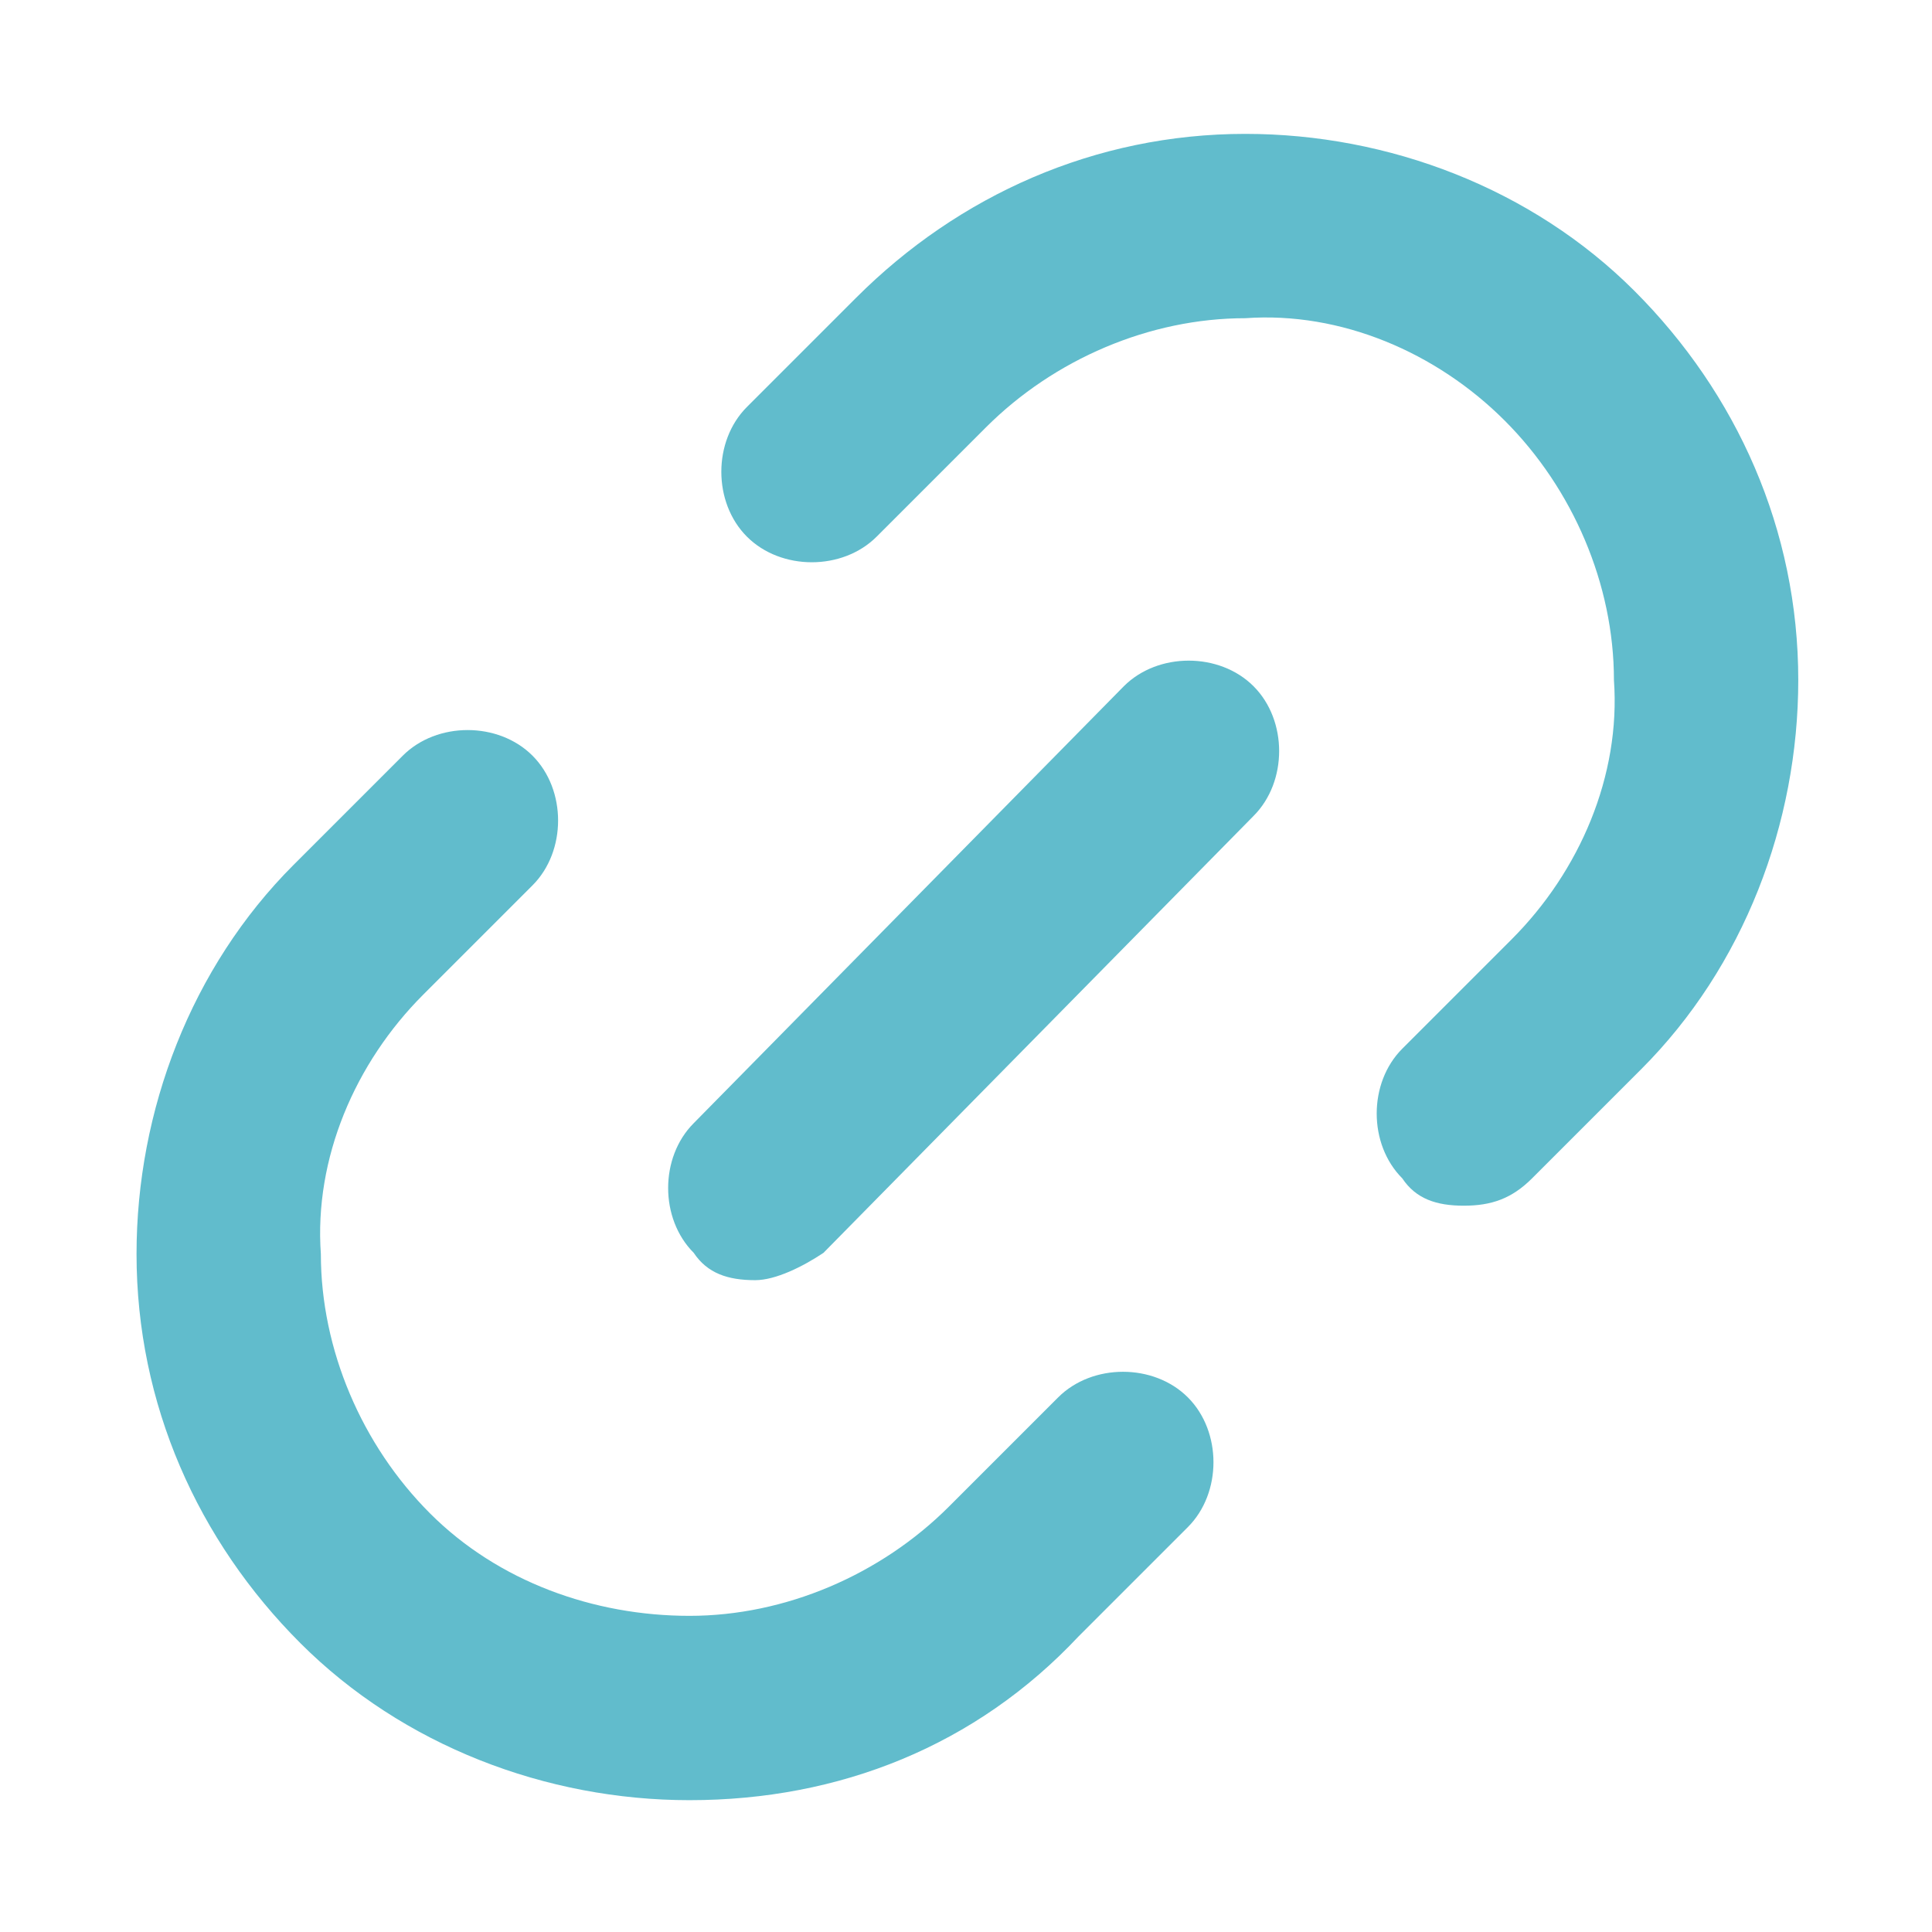
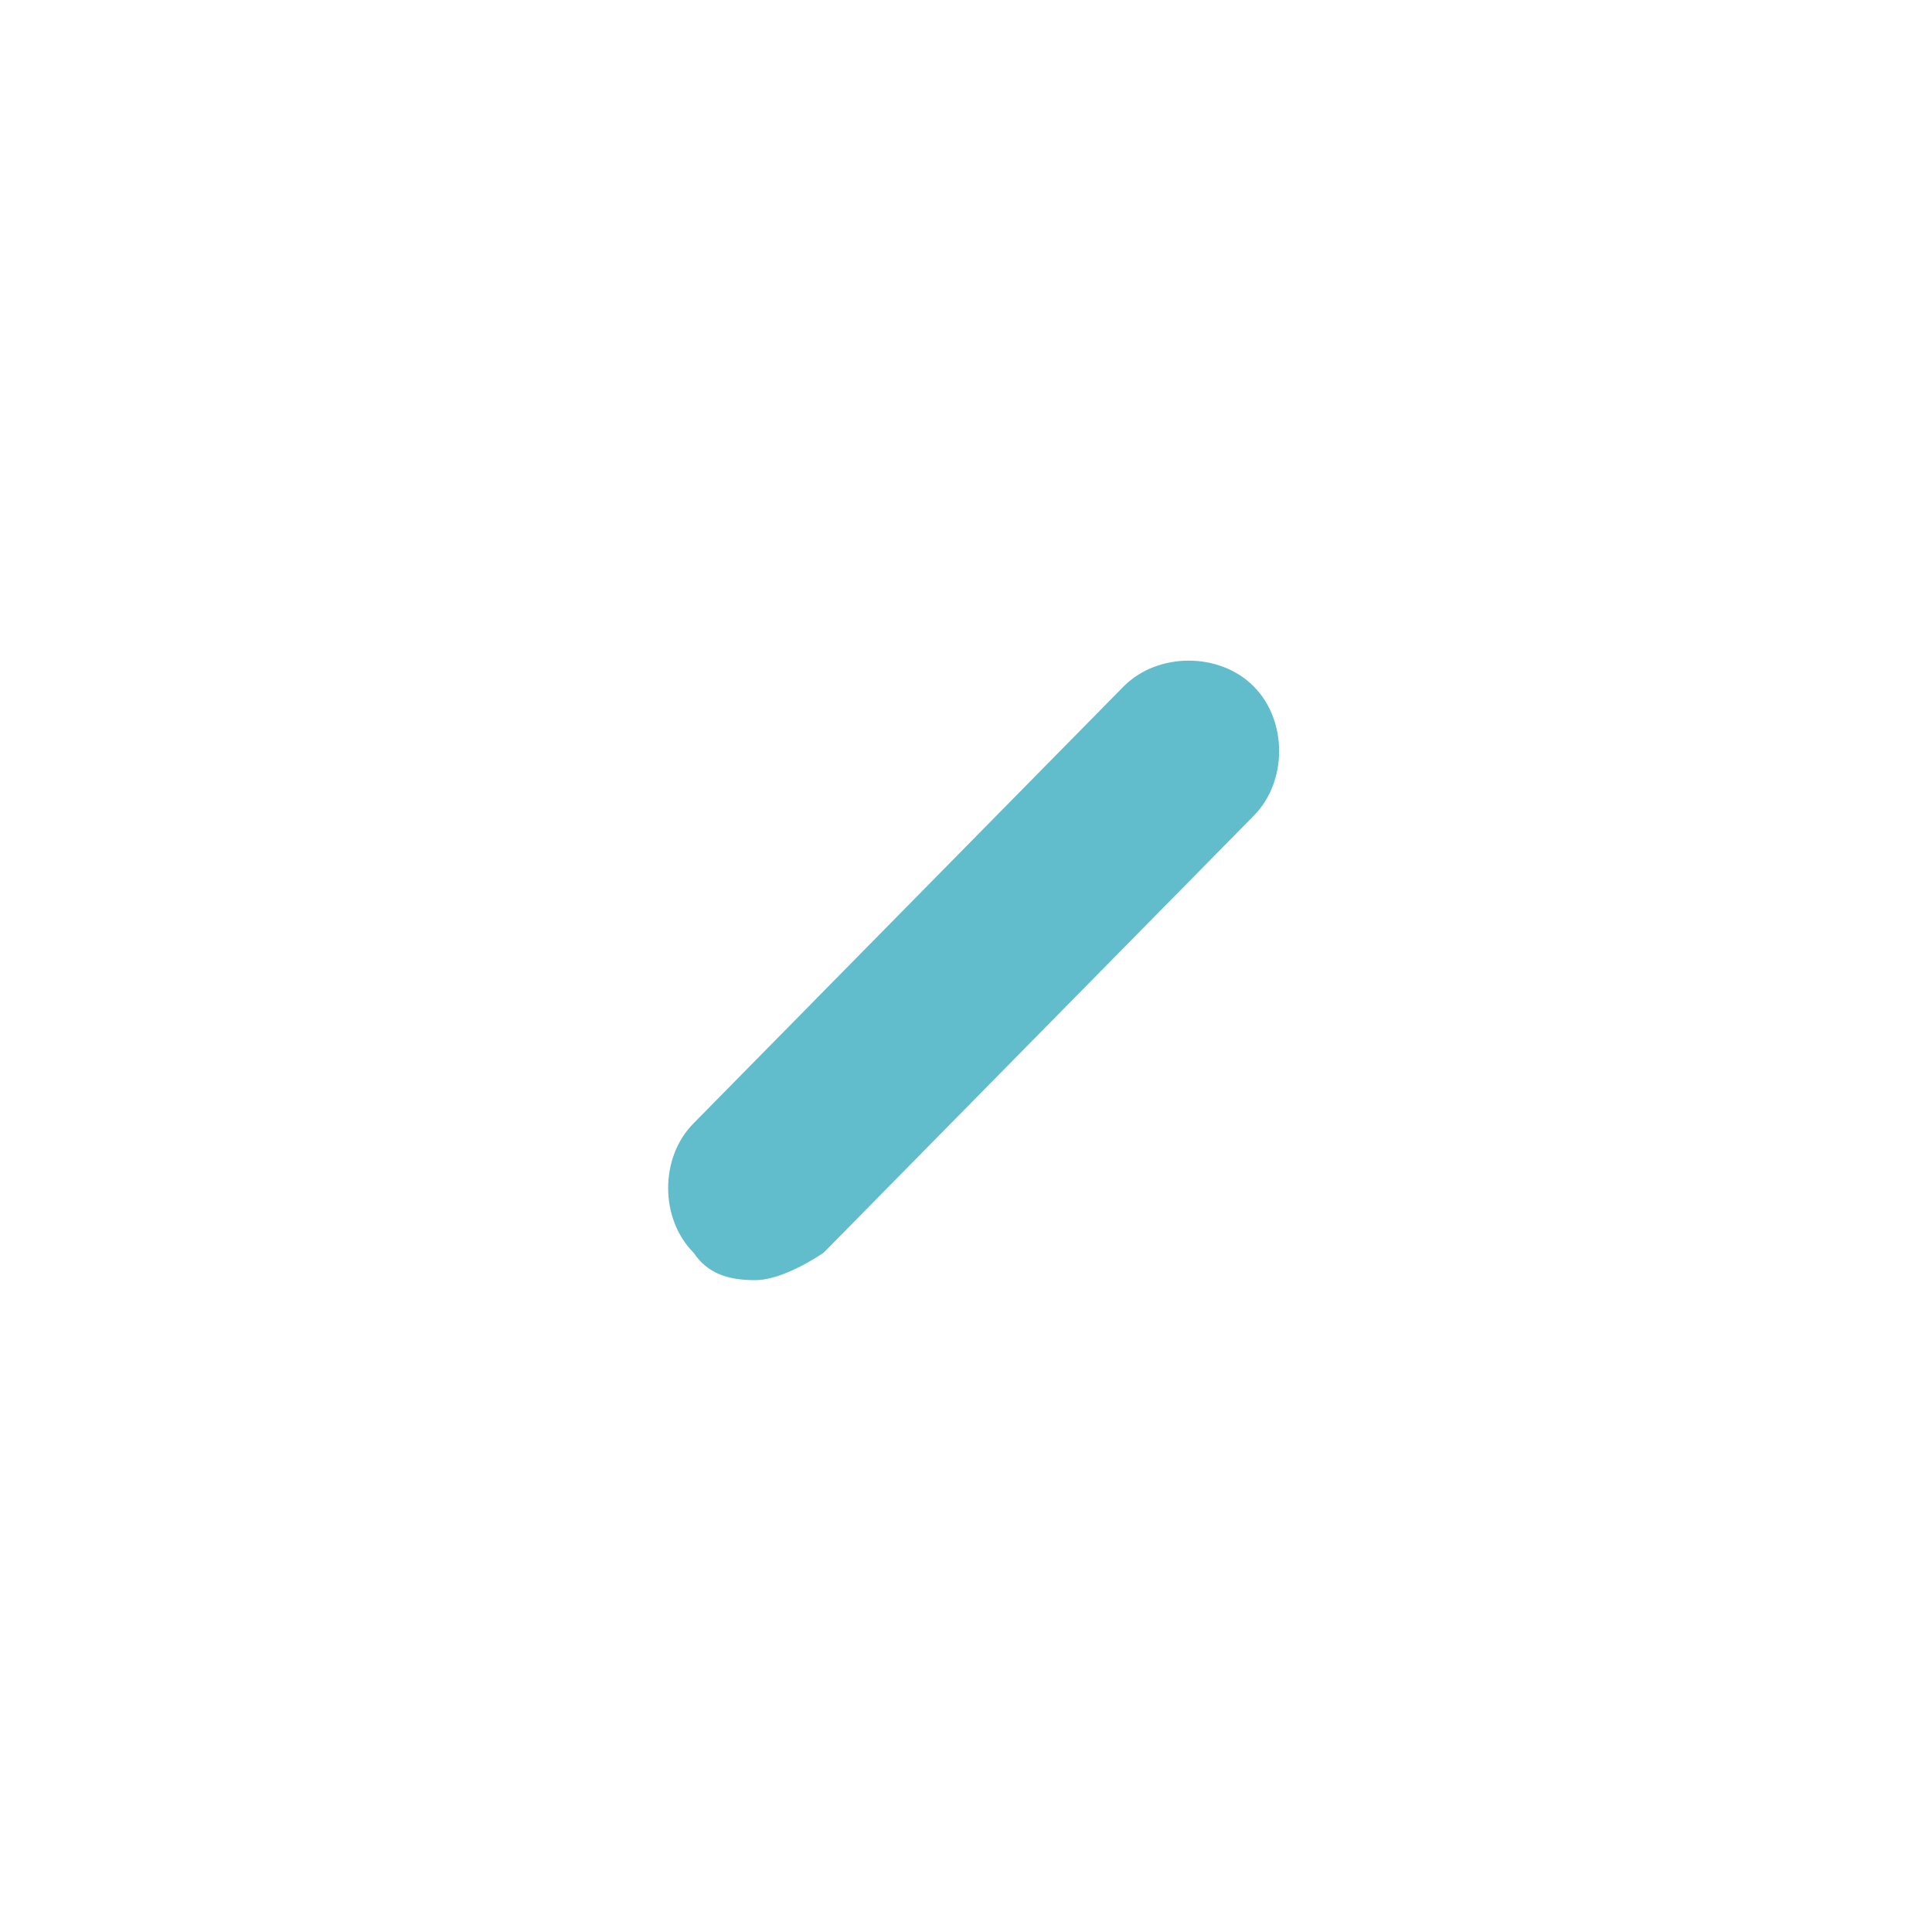
<svg xmlns="http://www.w3.org/2000/svg" version="1.1" id="圖層_1" x="0px" y="0px" viewBox="0 0 28.3 28.3" style="enable-background:new 0 0 28.3 28.3;" xml:space="preserve">
  <style type="text/css">
	.st0{fill:#352484;}
	.st1{fill:#777777;}
	.st2{fill:#FFFFFF;}
	.st3{fill:#AAAAAA;}
	.st4{fill-rule:evenodd;clip-rule:evenodd;fill:#352484;}
	.st5{fill-rule:evenodd;clip-rule:evenodd;fill:#777777;}
	.st6{fill-rule:evenodd;clip-rule:evenodd;fill:#FFFFFF;}
	.st7{enable-background:new    ;}
	.st8{fill:#D7E2F7;}
	.st9{fill:#13ACC4;}
	.st10{fill:#61BCCC;}
</style>
  <g id="Icon" transform="translate(418 2351.961)">
    <g id="Group_8869" transform="translate(0 7.908)">
-       <path id="Path_6485" class="st10" d="M-407.9-2333.5c-2.1,0-4.2-0.8-5.7-2.3c-1.5-1.5-2.4-3.5-2.4-5.7c0-2.1,0.8-4.2,2.3-5.7    l1.6-1.6c0.5-0.5,1.4-0.5,1.9,0c0.5,0.5,0.5,1.4,0,1.9l-1.6,1.6c-1,1-1.6,2.4-1.5,3.8c0,1.4,0.6,2.8,1.6,3.8c1,1,2.4,1.5,3.8,1.5    h0c1.4,0,2.8-0.6,3.8-1.6l1.6-1.6c0.5-0.5,1.4-0.5,1.9,0c0.5,0.5,0.5,1.4,0,1.9l-1.6,1.6C-403.7-2334.3-405.7-2333.5-407.9-2333.5    L-407.9-2333.5z" />
-     </g>
+       </g>
    <g id="Group_8870" transform="translate(7.741 0)">
-       <path id="Path_6486" class="st10" d="M-404.3-2334.3c-0.4,0-0.7-0.1-0.9-0.4c-0.5-0.5-0.5-1.4,0-1.9l1.6-1.6c1-1,1.6-2.4,1.5-3.8    c0-1.4-0.6-2.8-1.6-3.8c-1-1-2.4-1.6-3.8-1.5c-1.4,0-2.8,0.6-3.8,1.6l-1.6,1.6c-0.5,0.5-1.4,0.5-1.9,0c-0.5-0.5-0.5-1.4,0-1.9    l1.6-1.6c1.5-1.5,3.5-2.4,5.7-2.4h0c2.1,0,4.2,0.8,5.7,2.3c1.5,1.5,2.4,3.5,2.4,5.7c0,2.1-0.8,4.2-2.3,5.7l-1.6,1.6    C-403.6-2334.4-403.9-2334.3-404.3-2334.3z" />
-     </g>
+       </g>
    <g id="Group_8871" transform="translate(6.962 6.991)">
      <path id="Path_6487" class="st10" d="M-413.9-2340.2c-0.4,0-0.7-0.1-0.9-0.4c-0.5-0.5-0.5-1.4,0-1.9l6.3-6.4    c0.5-0.5,1.4-0.5,1.9,0c0,0,0,0,0,0c0.5,0.5,0.5,1.4,0,1.9l-6.3,6.4C-413.2-2340.4-413.6-2340.2-413.9-2340.2z" />
    </g>
  </g>
</svg>